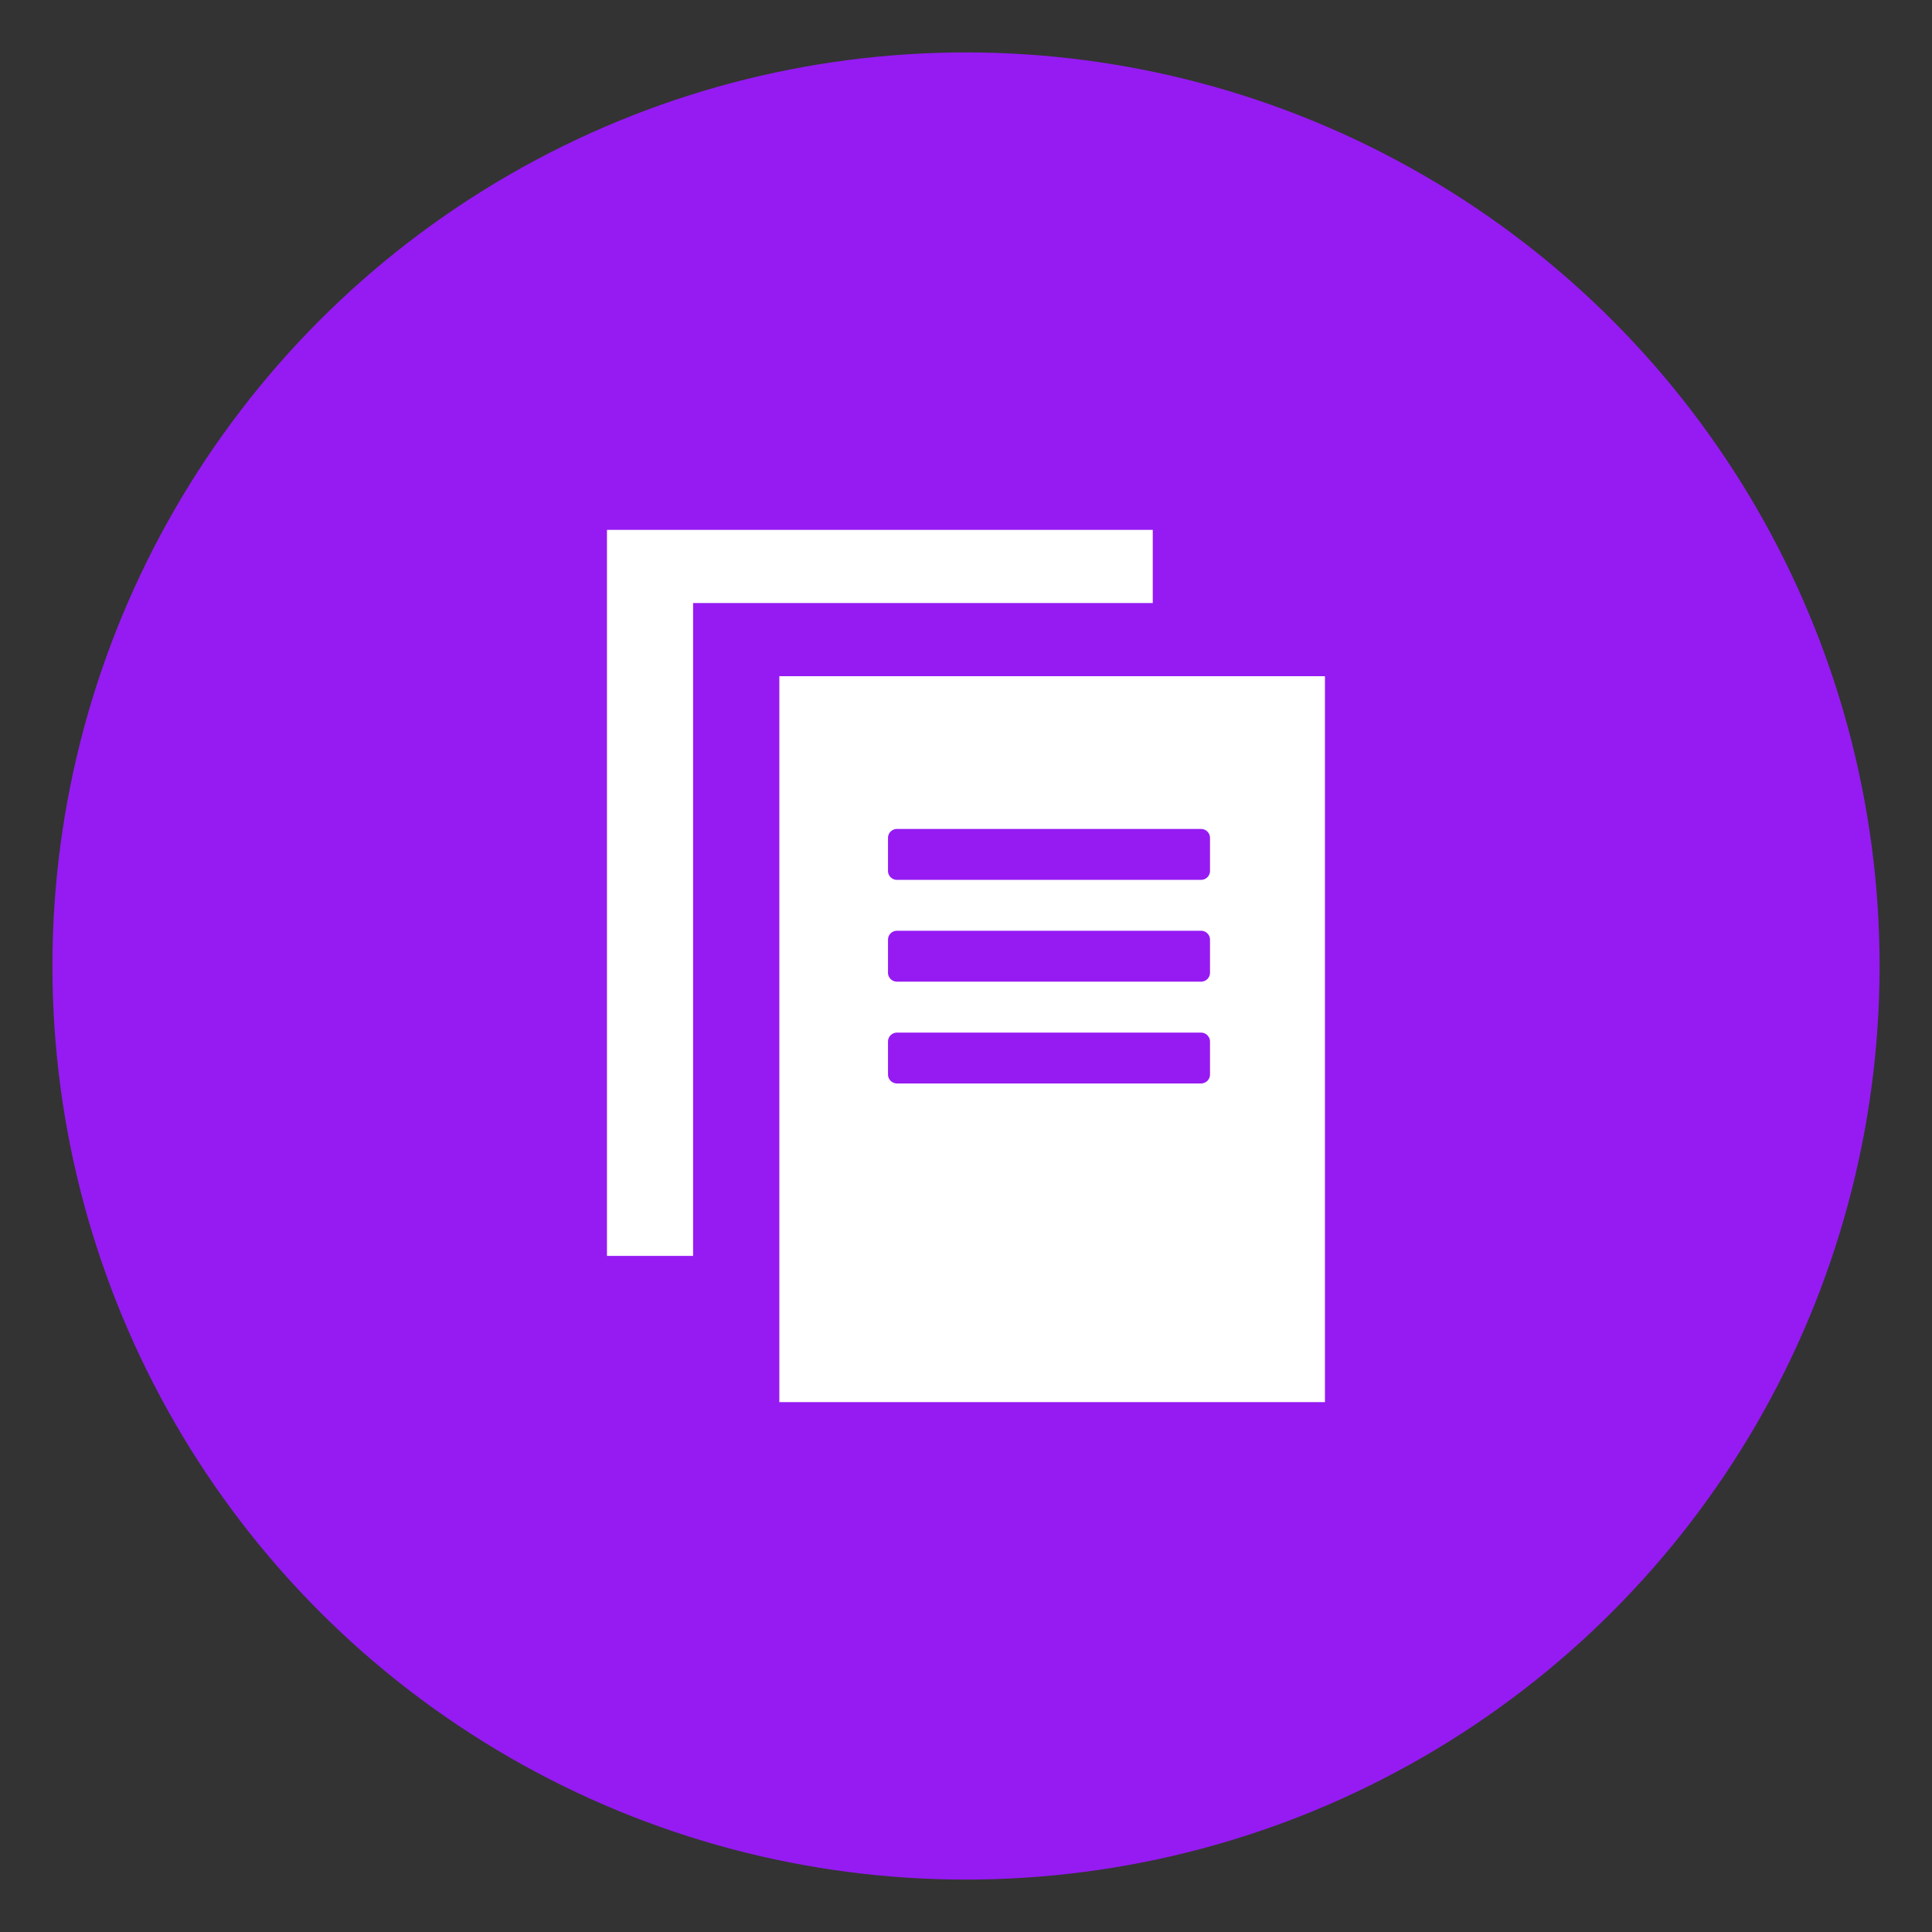
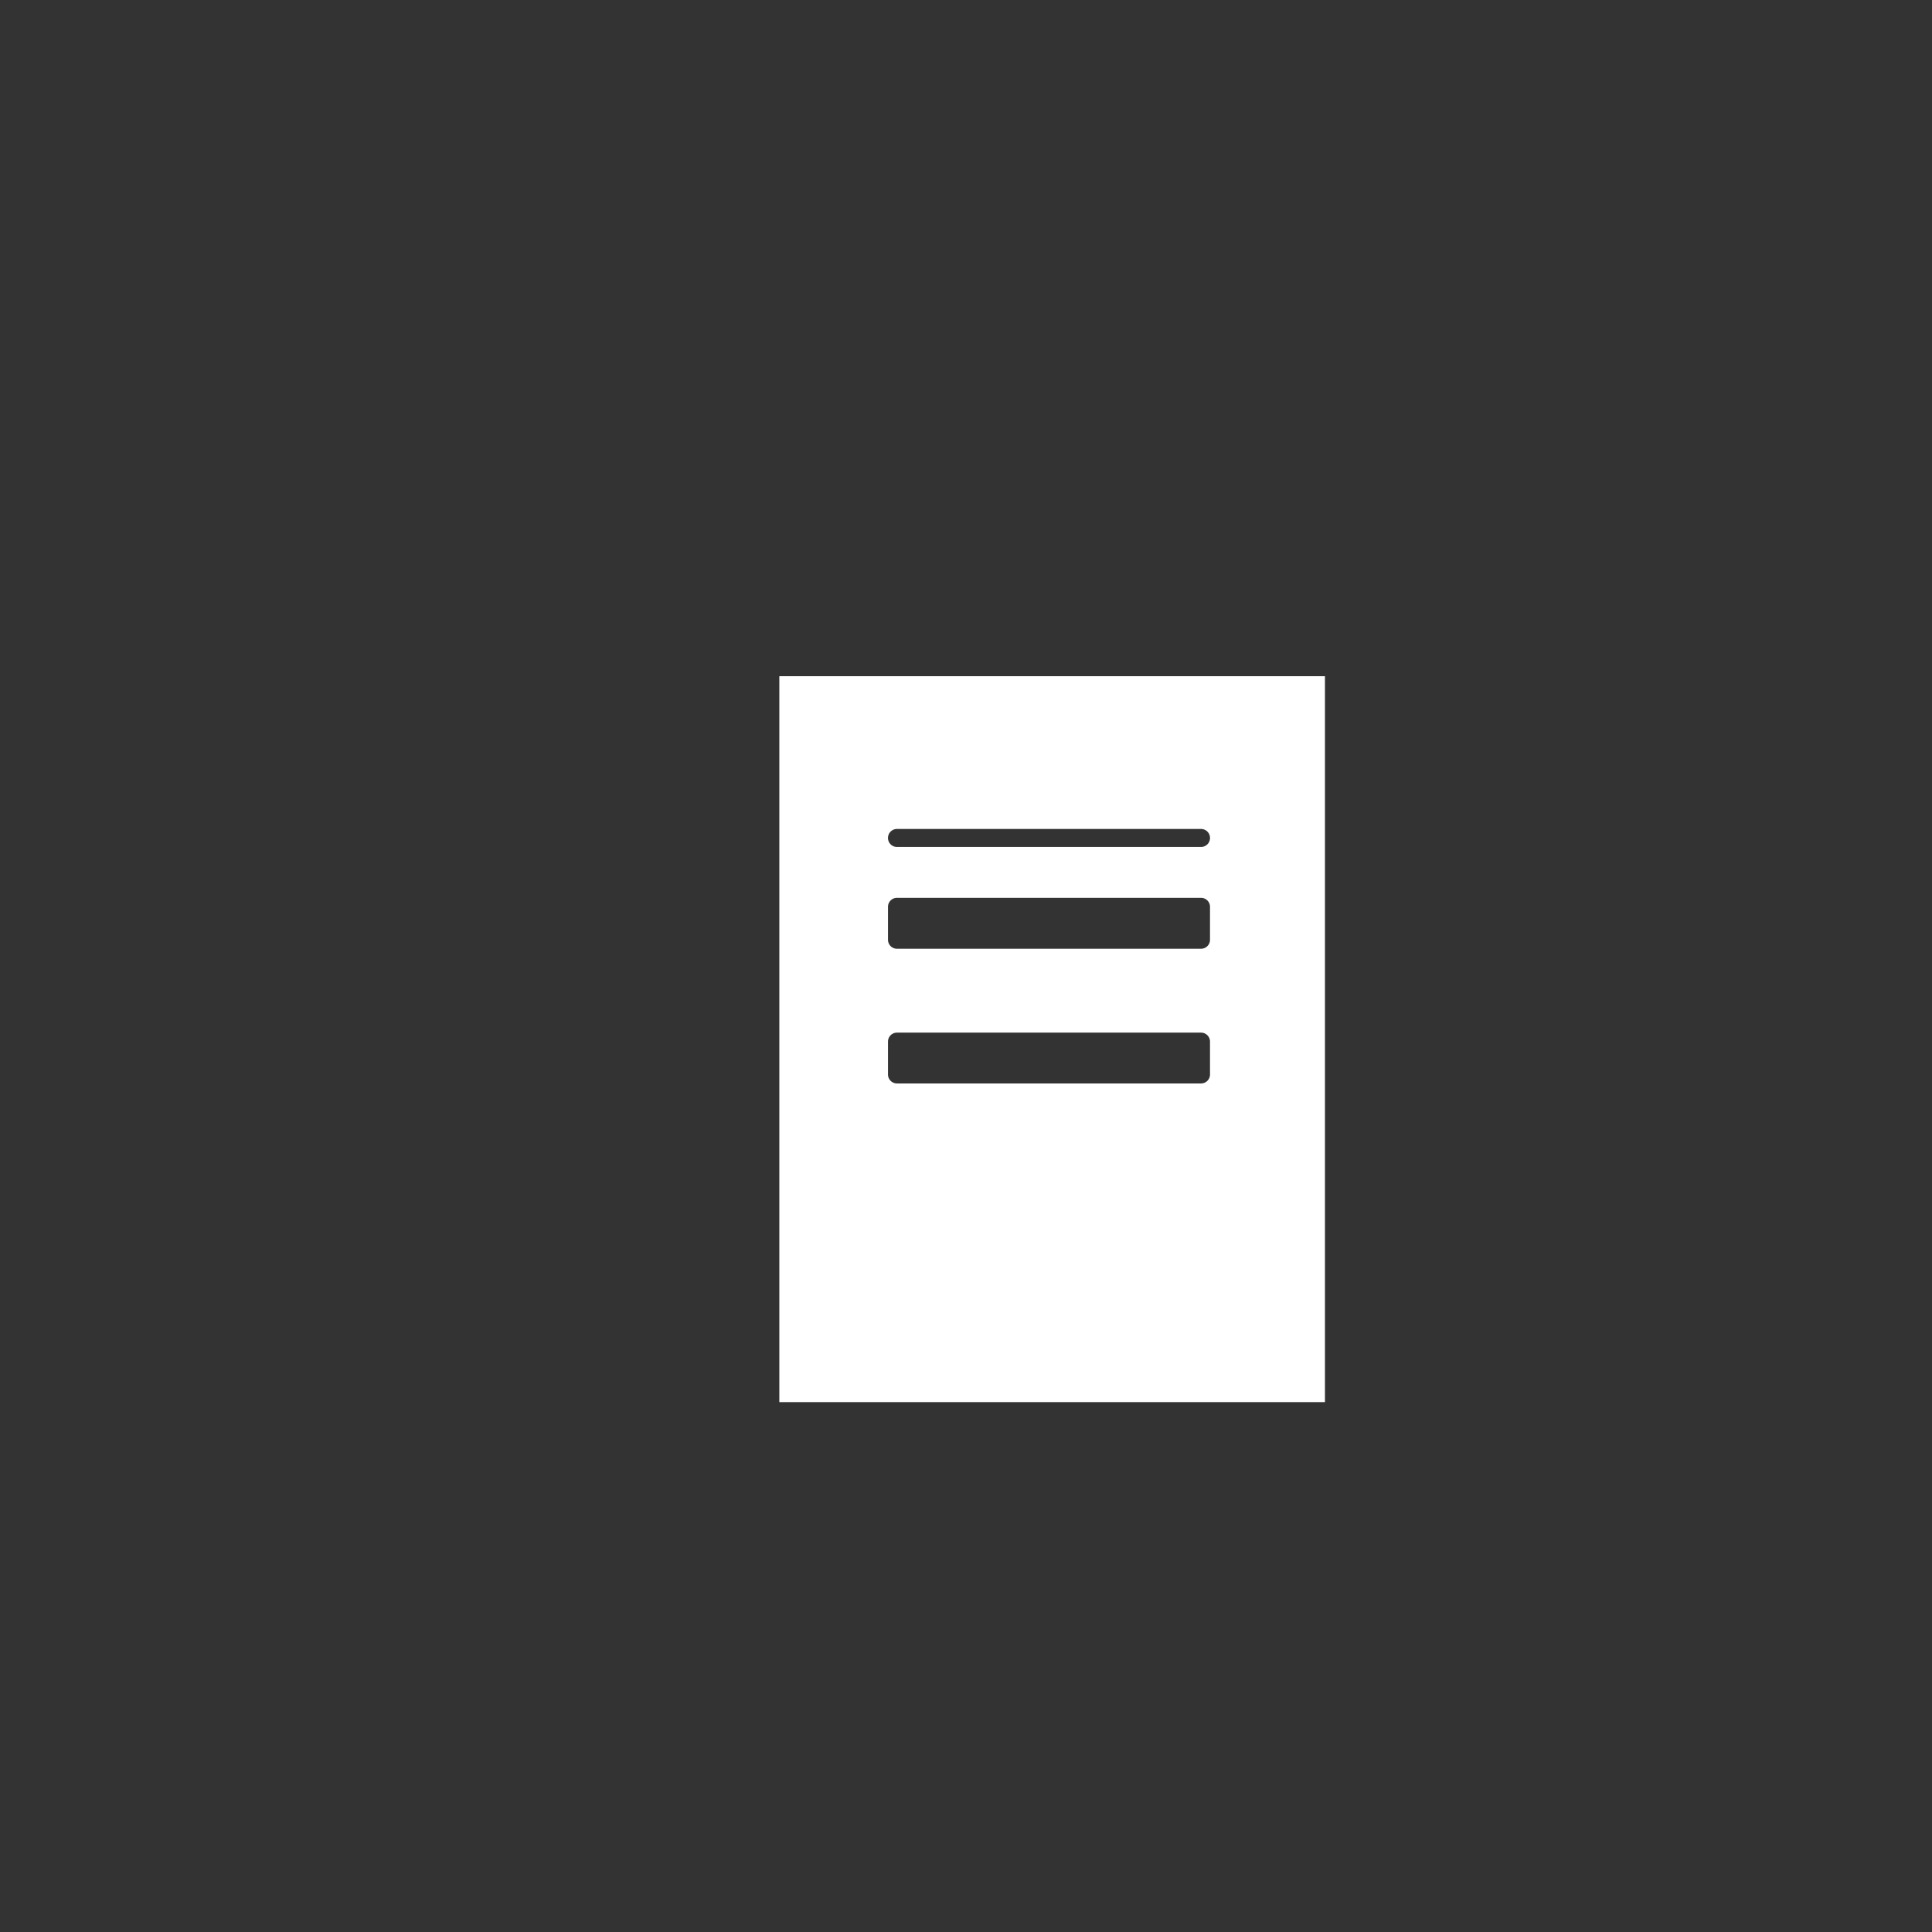
<svg xmlns="http://www.w3.org/2000/svg" id="Layer_1" data-name="Layer 1" viewBox="0 0 216 216">
  <rect x="0" y="0" width="216" height="216" fill="#333333" stroke="none" />
  <defs>
    <style>.cls-1{fill:#951bf2;}.cls-2{fill:#fff;}</style>
  </defs>
-   <circle class="cls-1" cx="108" cy="108" r="102.14" />
-   <polygon class="cls-2" points="77.49 67.42 128.88 67.42 128.88 59.24 67.86 59.24 67.86 140.41 77.49 140.41 77.49 67.42" />
-   <path class="cls-2" d="M87.13,75.6v81.16h61V75.6Zm48.15,44.53a1,1,0,0,1-1,1h-34a1,1,0,0,1-1-1v-3.68a1,1,0,0,1,1-1h34a1,1,0,0,1,1,1Zm0-11.38a1,1,0,0,1-1,1h-34a1,1,0,0,1-1-1v-3.69a1,1,0,0,1,1-1h34a1,1,0,0,1,1,1Zm0-11.38a1,1,0,0,1-1,1h-34a1,1,0,0,1-1-1V93.68a1,1,0,0,1,1-1h34a1,1,0,0,1,1,1Z" />
+   <path class="cls-2" d="M87.13,75.6v81.16h61V75.6Zm48.15,44.53a1,1,0,0,1-1,1h-34a1,1,0,0,1-1-1v-3.68a1,1,0,0,1,1-1h34a1,1,0,0,1,1,1m0-11.38a1,1,0,0,1-1,1h-34a1,1,0,0,1-1-1v-3.69a1,1,0,0,1,1-1h34a1,1,0,0,1,1,1Zm0-11.38a1,1,0,0,1-1,1h-34a1,1,0,0,1-1-1V93.68a1,1,0,0,1,1-1h34a1,1,0,0,1,1,1Z" />
</svg>